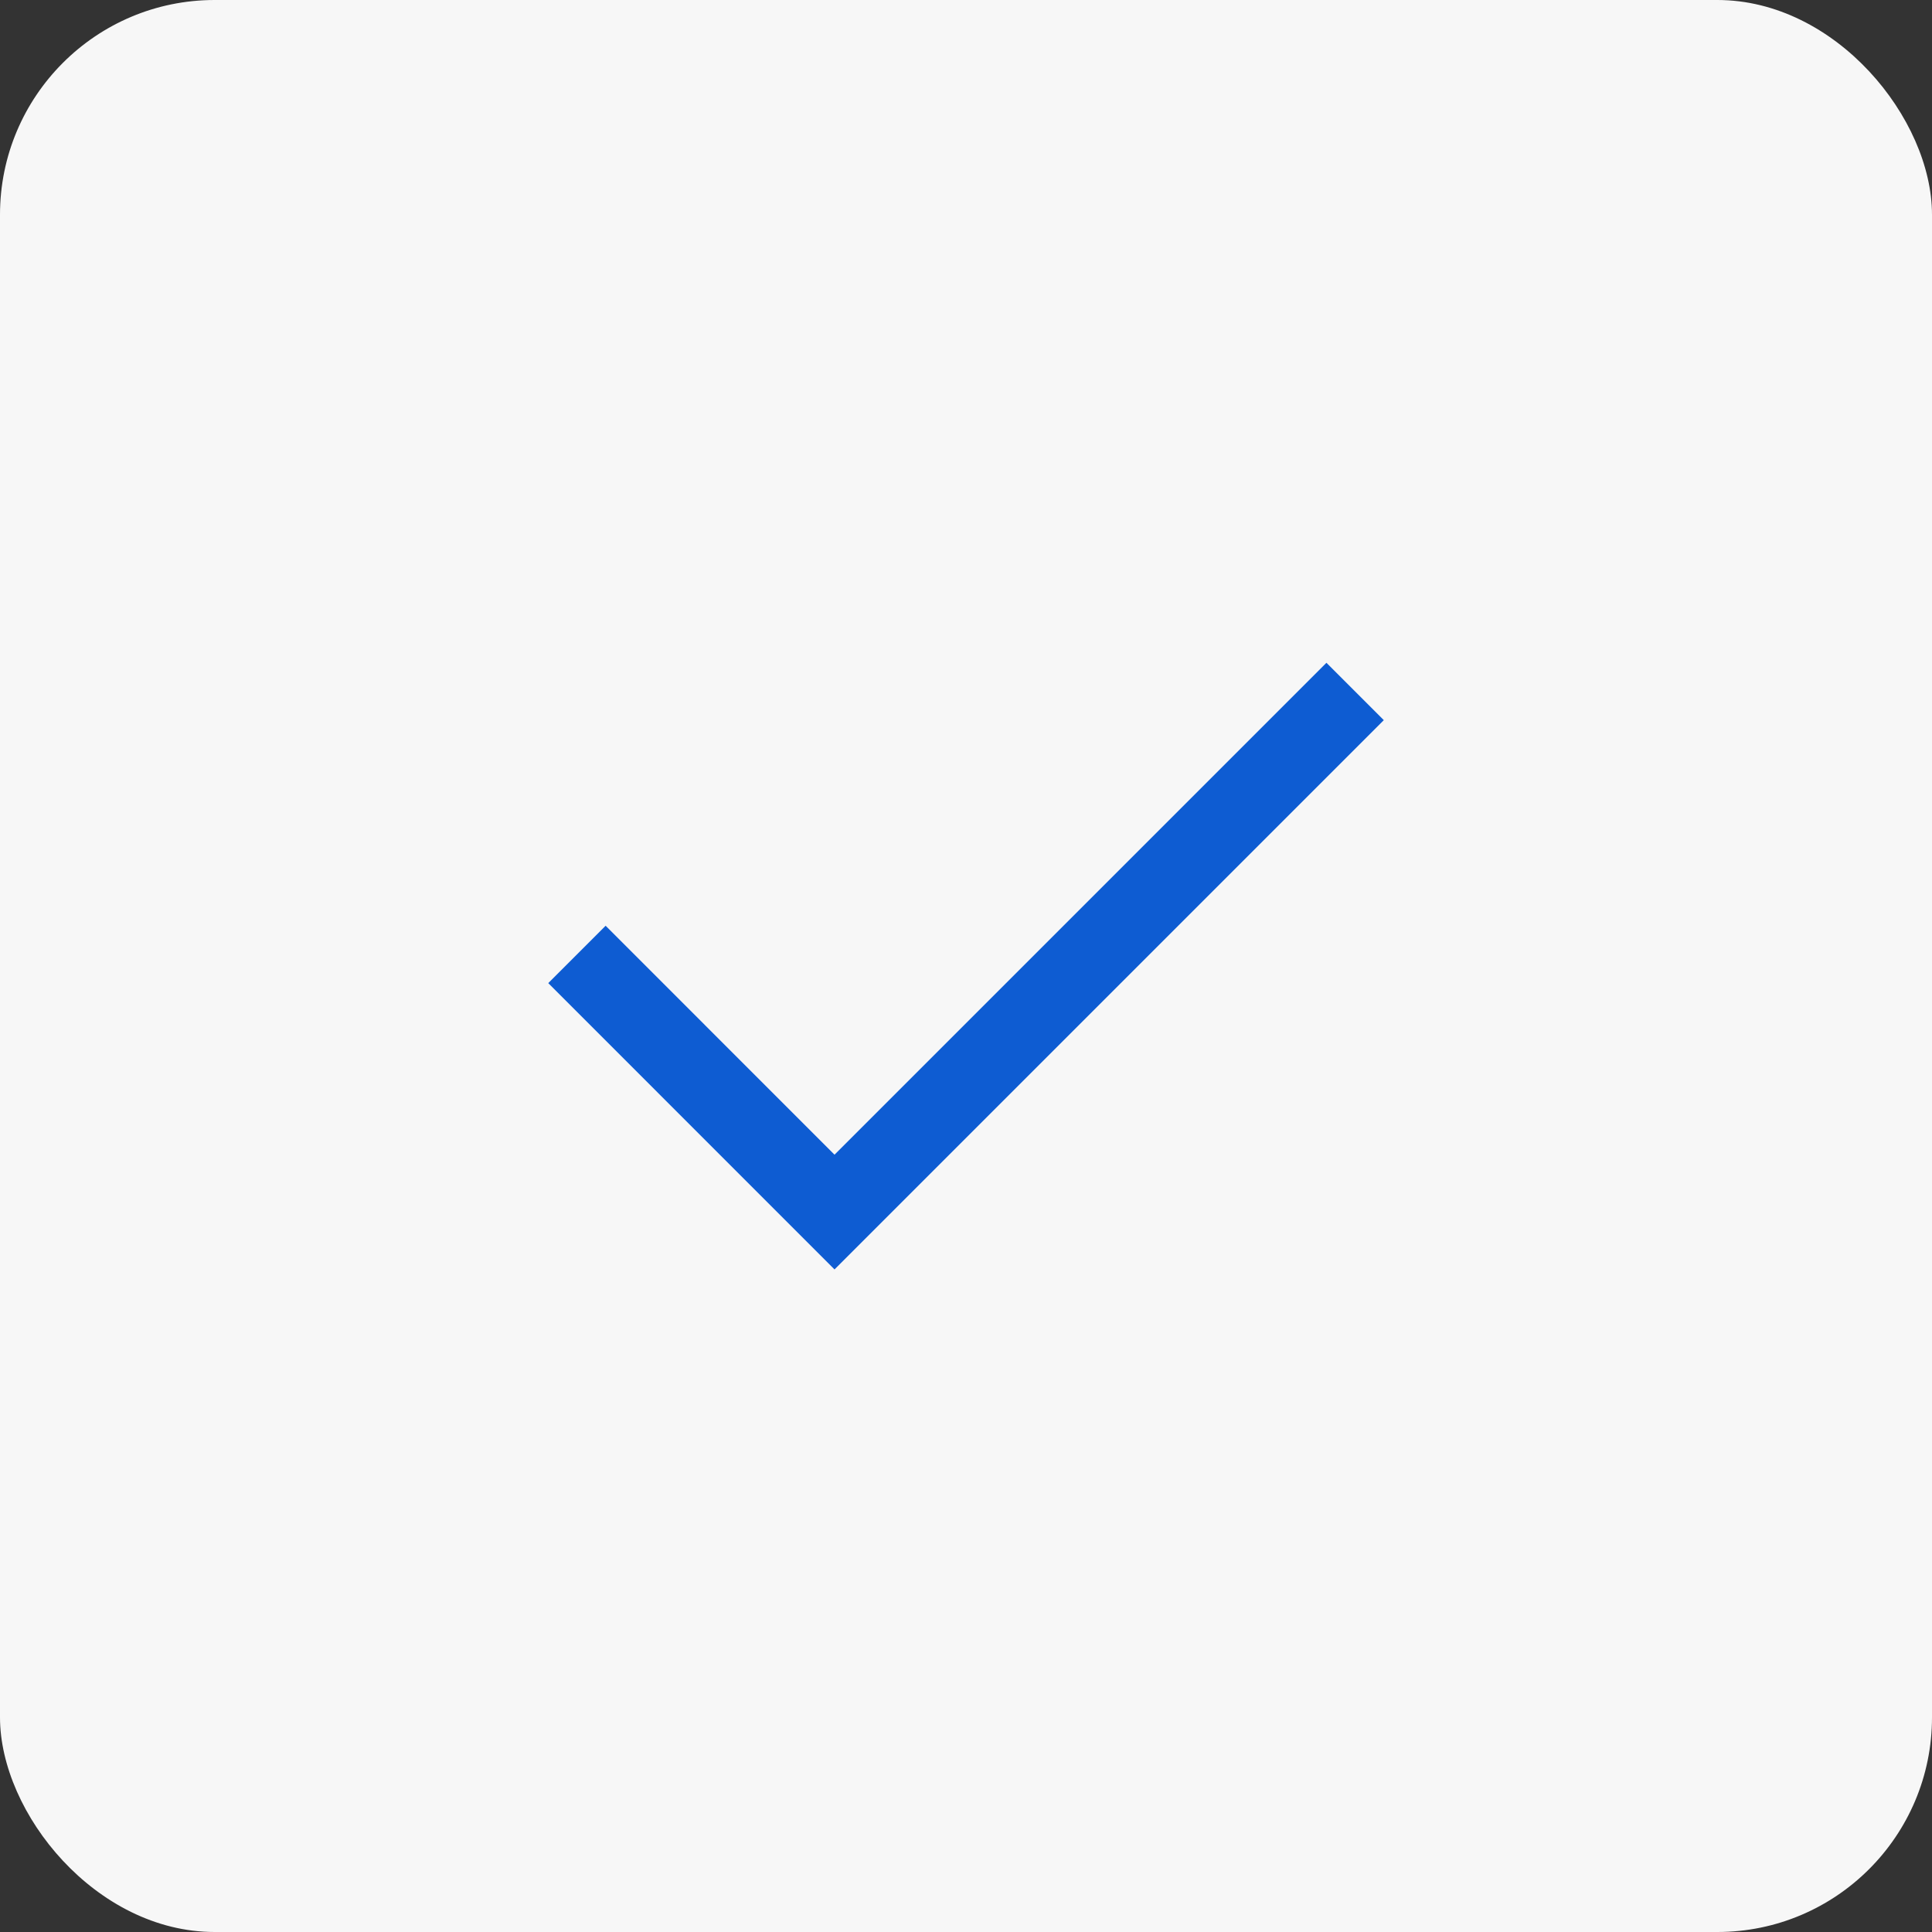
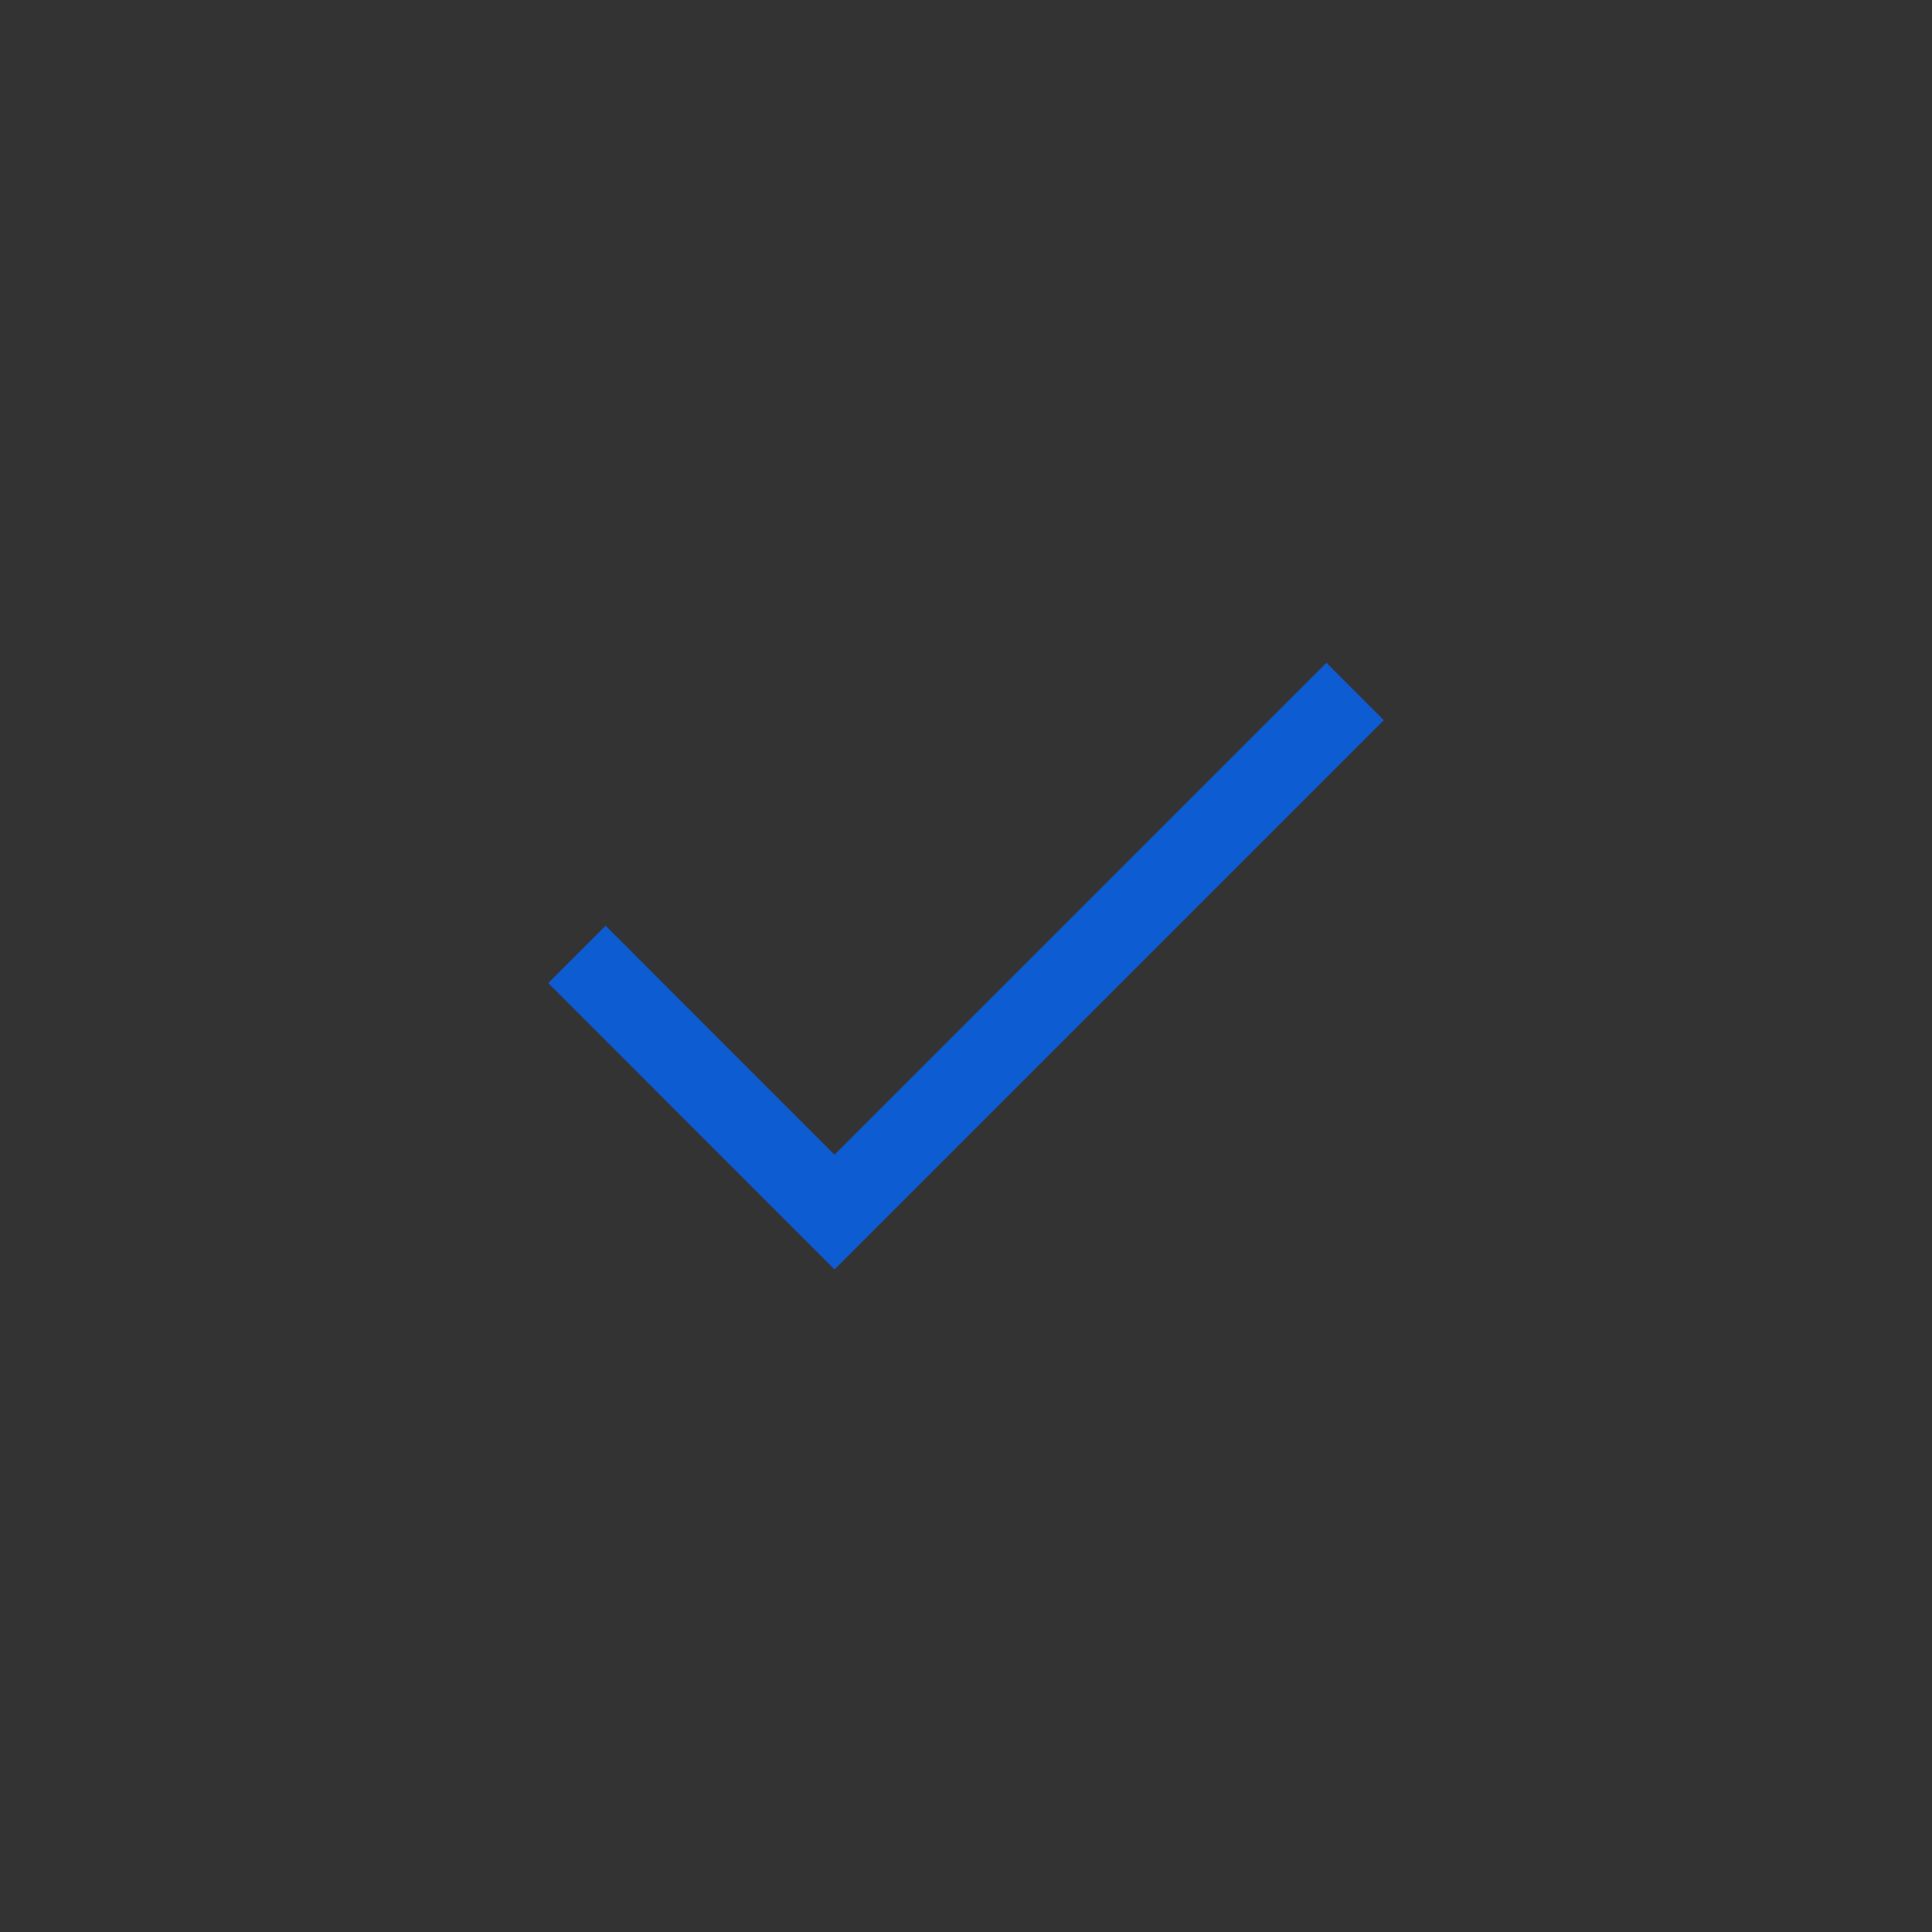
<svg xmlns="http://www.w3.org/2000/svg" width="36" height="36" viewBox="0 0 36 36" fill="none">
  <rect x="0" y="0" width="36" height="36" fill="#333333" stroke="none" />
-   <rect width="36" height="36" rx="4" fill="#F7F7F7" />
  <mask id="mask0_745_3268" style="mask-type:alpha" maskUnits="userSpaceOnUse" x="6" y="6" width="24" height="24">
    <rect x="6" y="6" width="24" height="24" fill="#D9D9D9" />
  </mask>
  <g mask="url(#mask0_745_3268)">
-     <path d="M15.55 23.654L10.216 18.319L11.285 17.25L15.55 21.516L24.716 12.35L25.785 13.419L15.55 23.654Z" fill="#0E5CD2" />
+     <path d="M15.55 23.654L10.216 18.319L11.285 17.25L15.55 21.516L24.716 12.35L25.785 13.419Z" fill="#0E5CD2" />
  </g>
</svg>